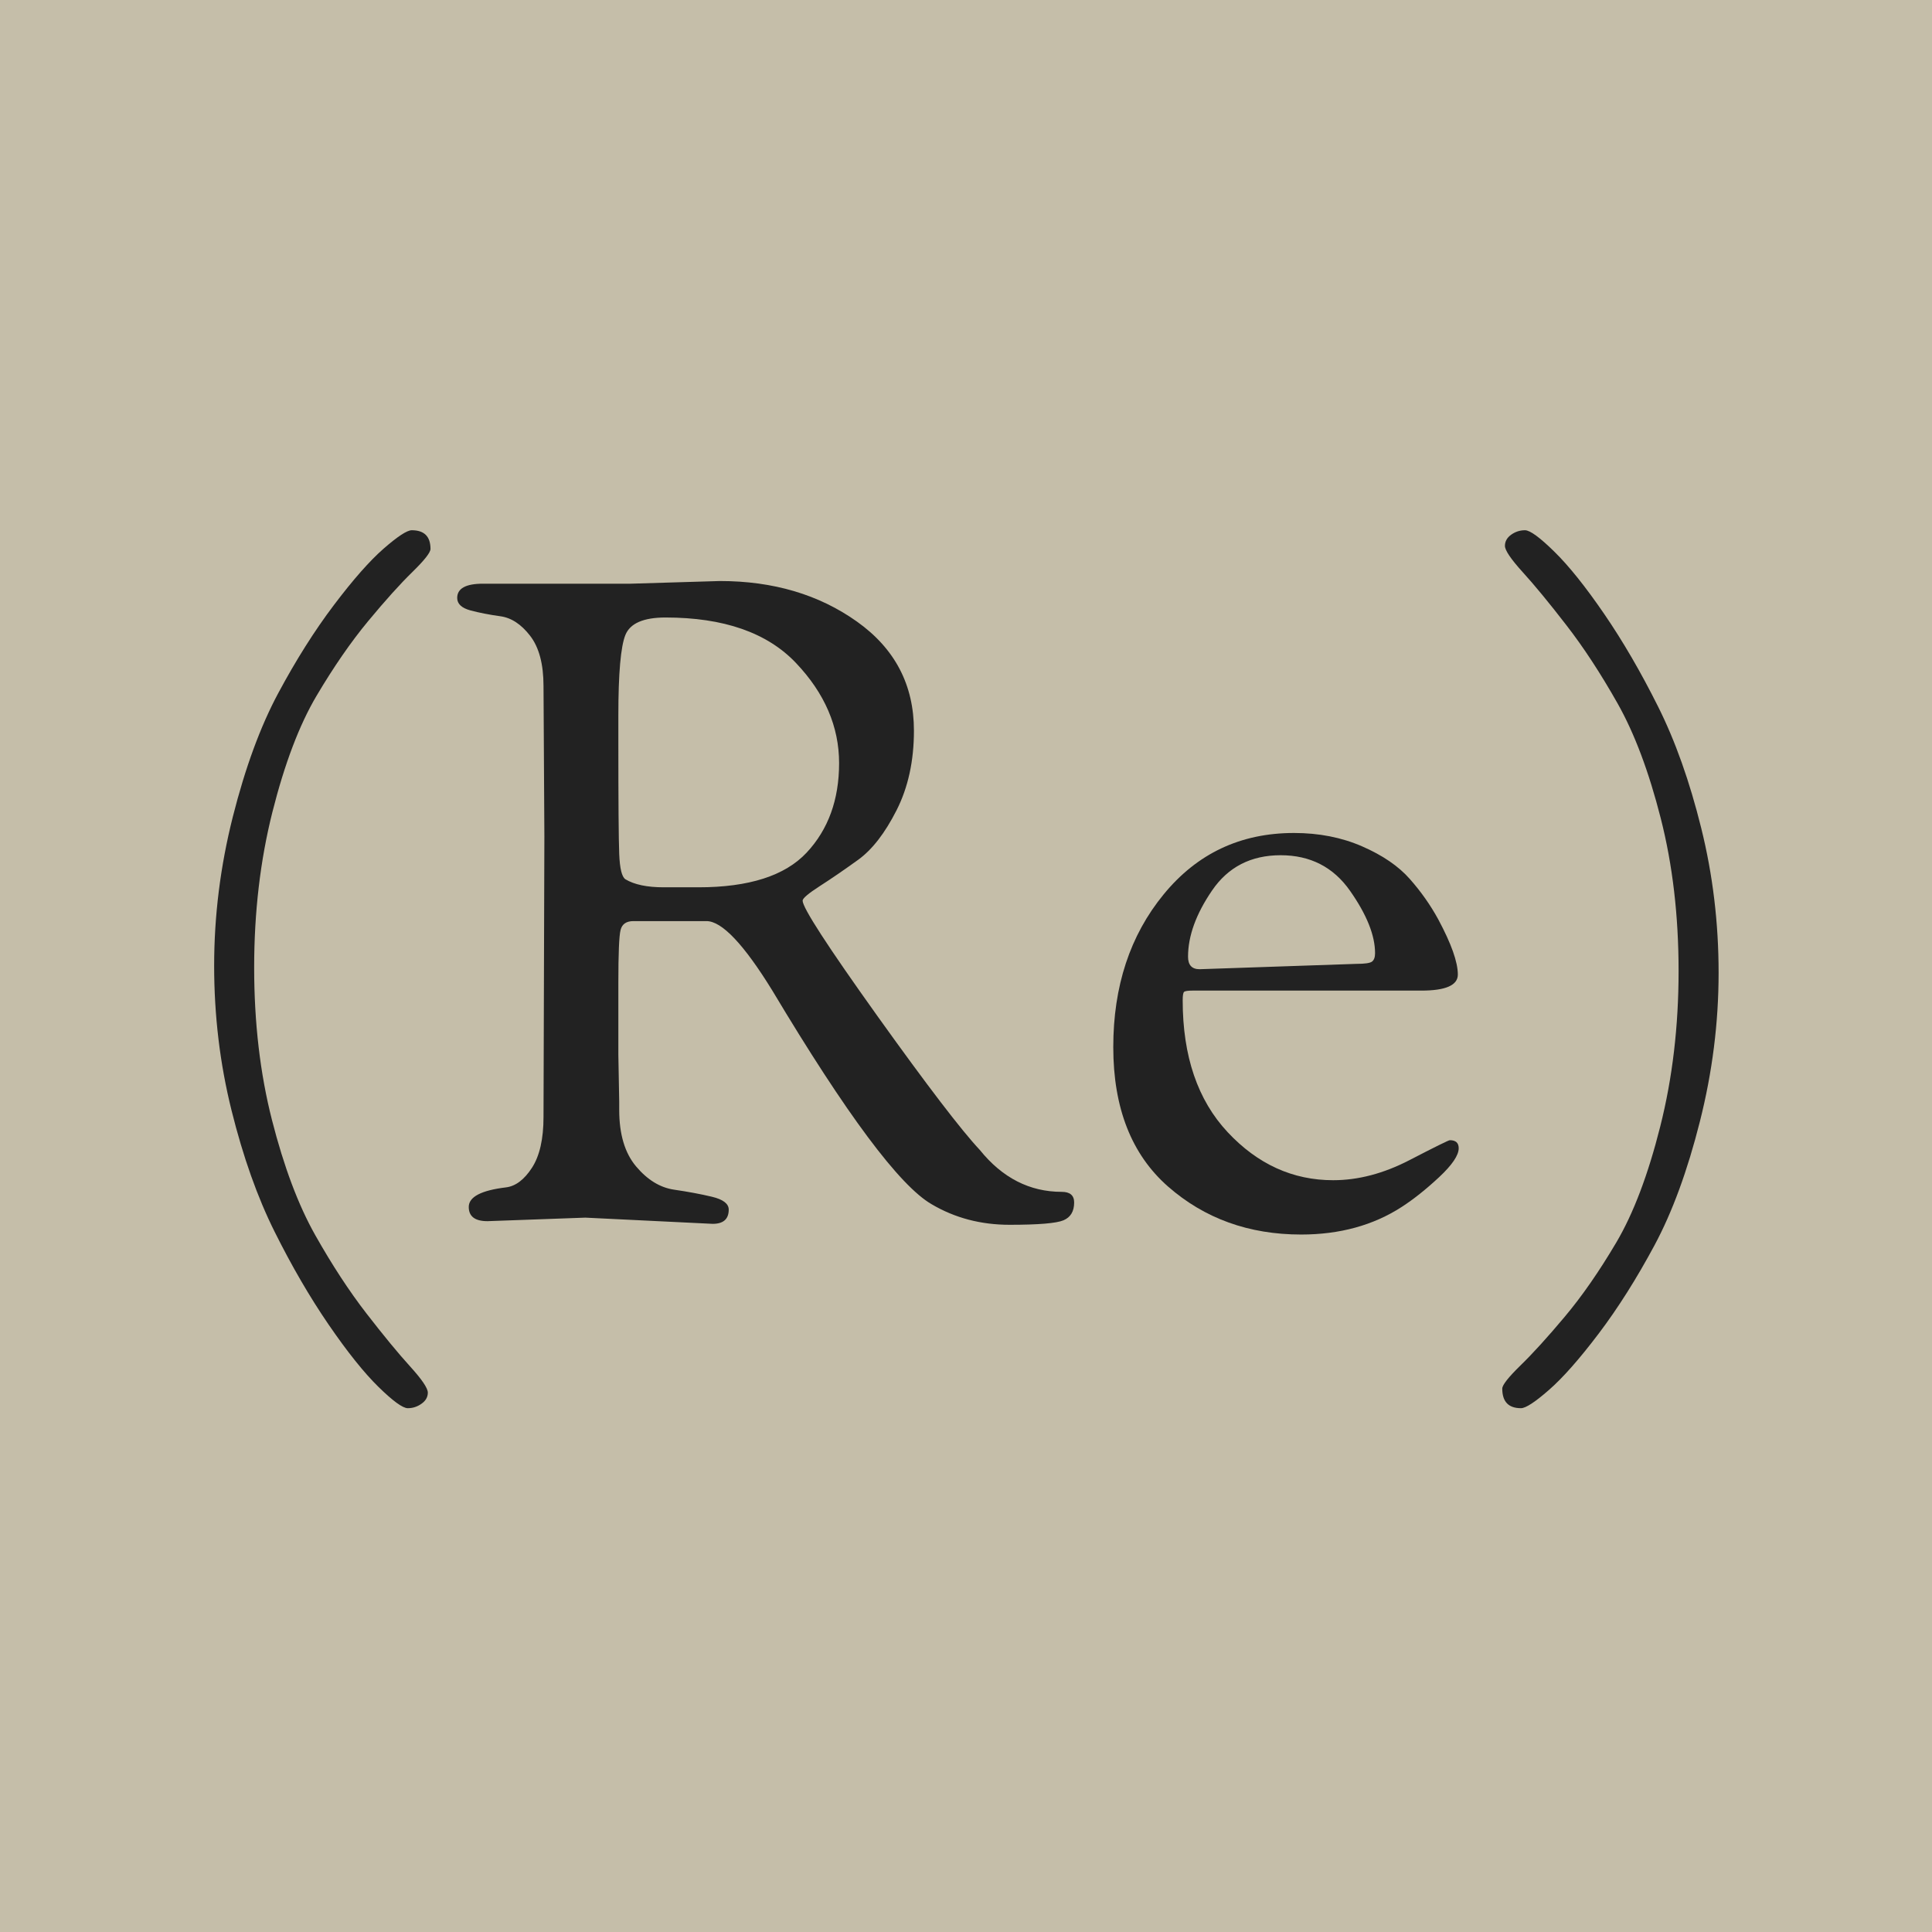
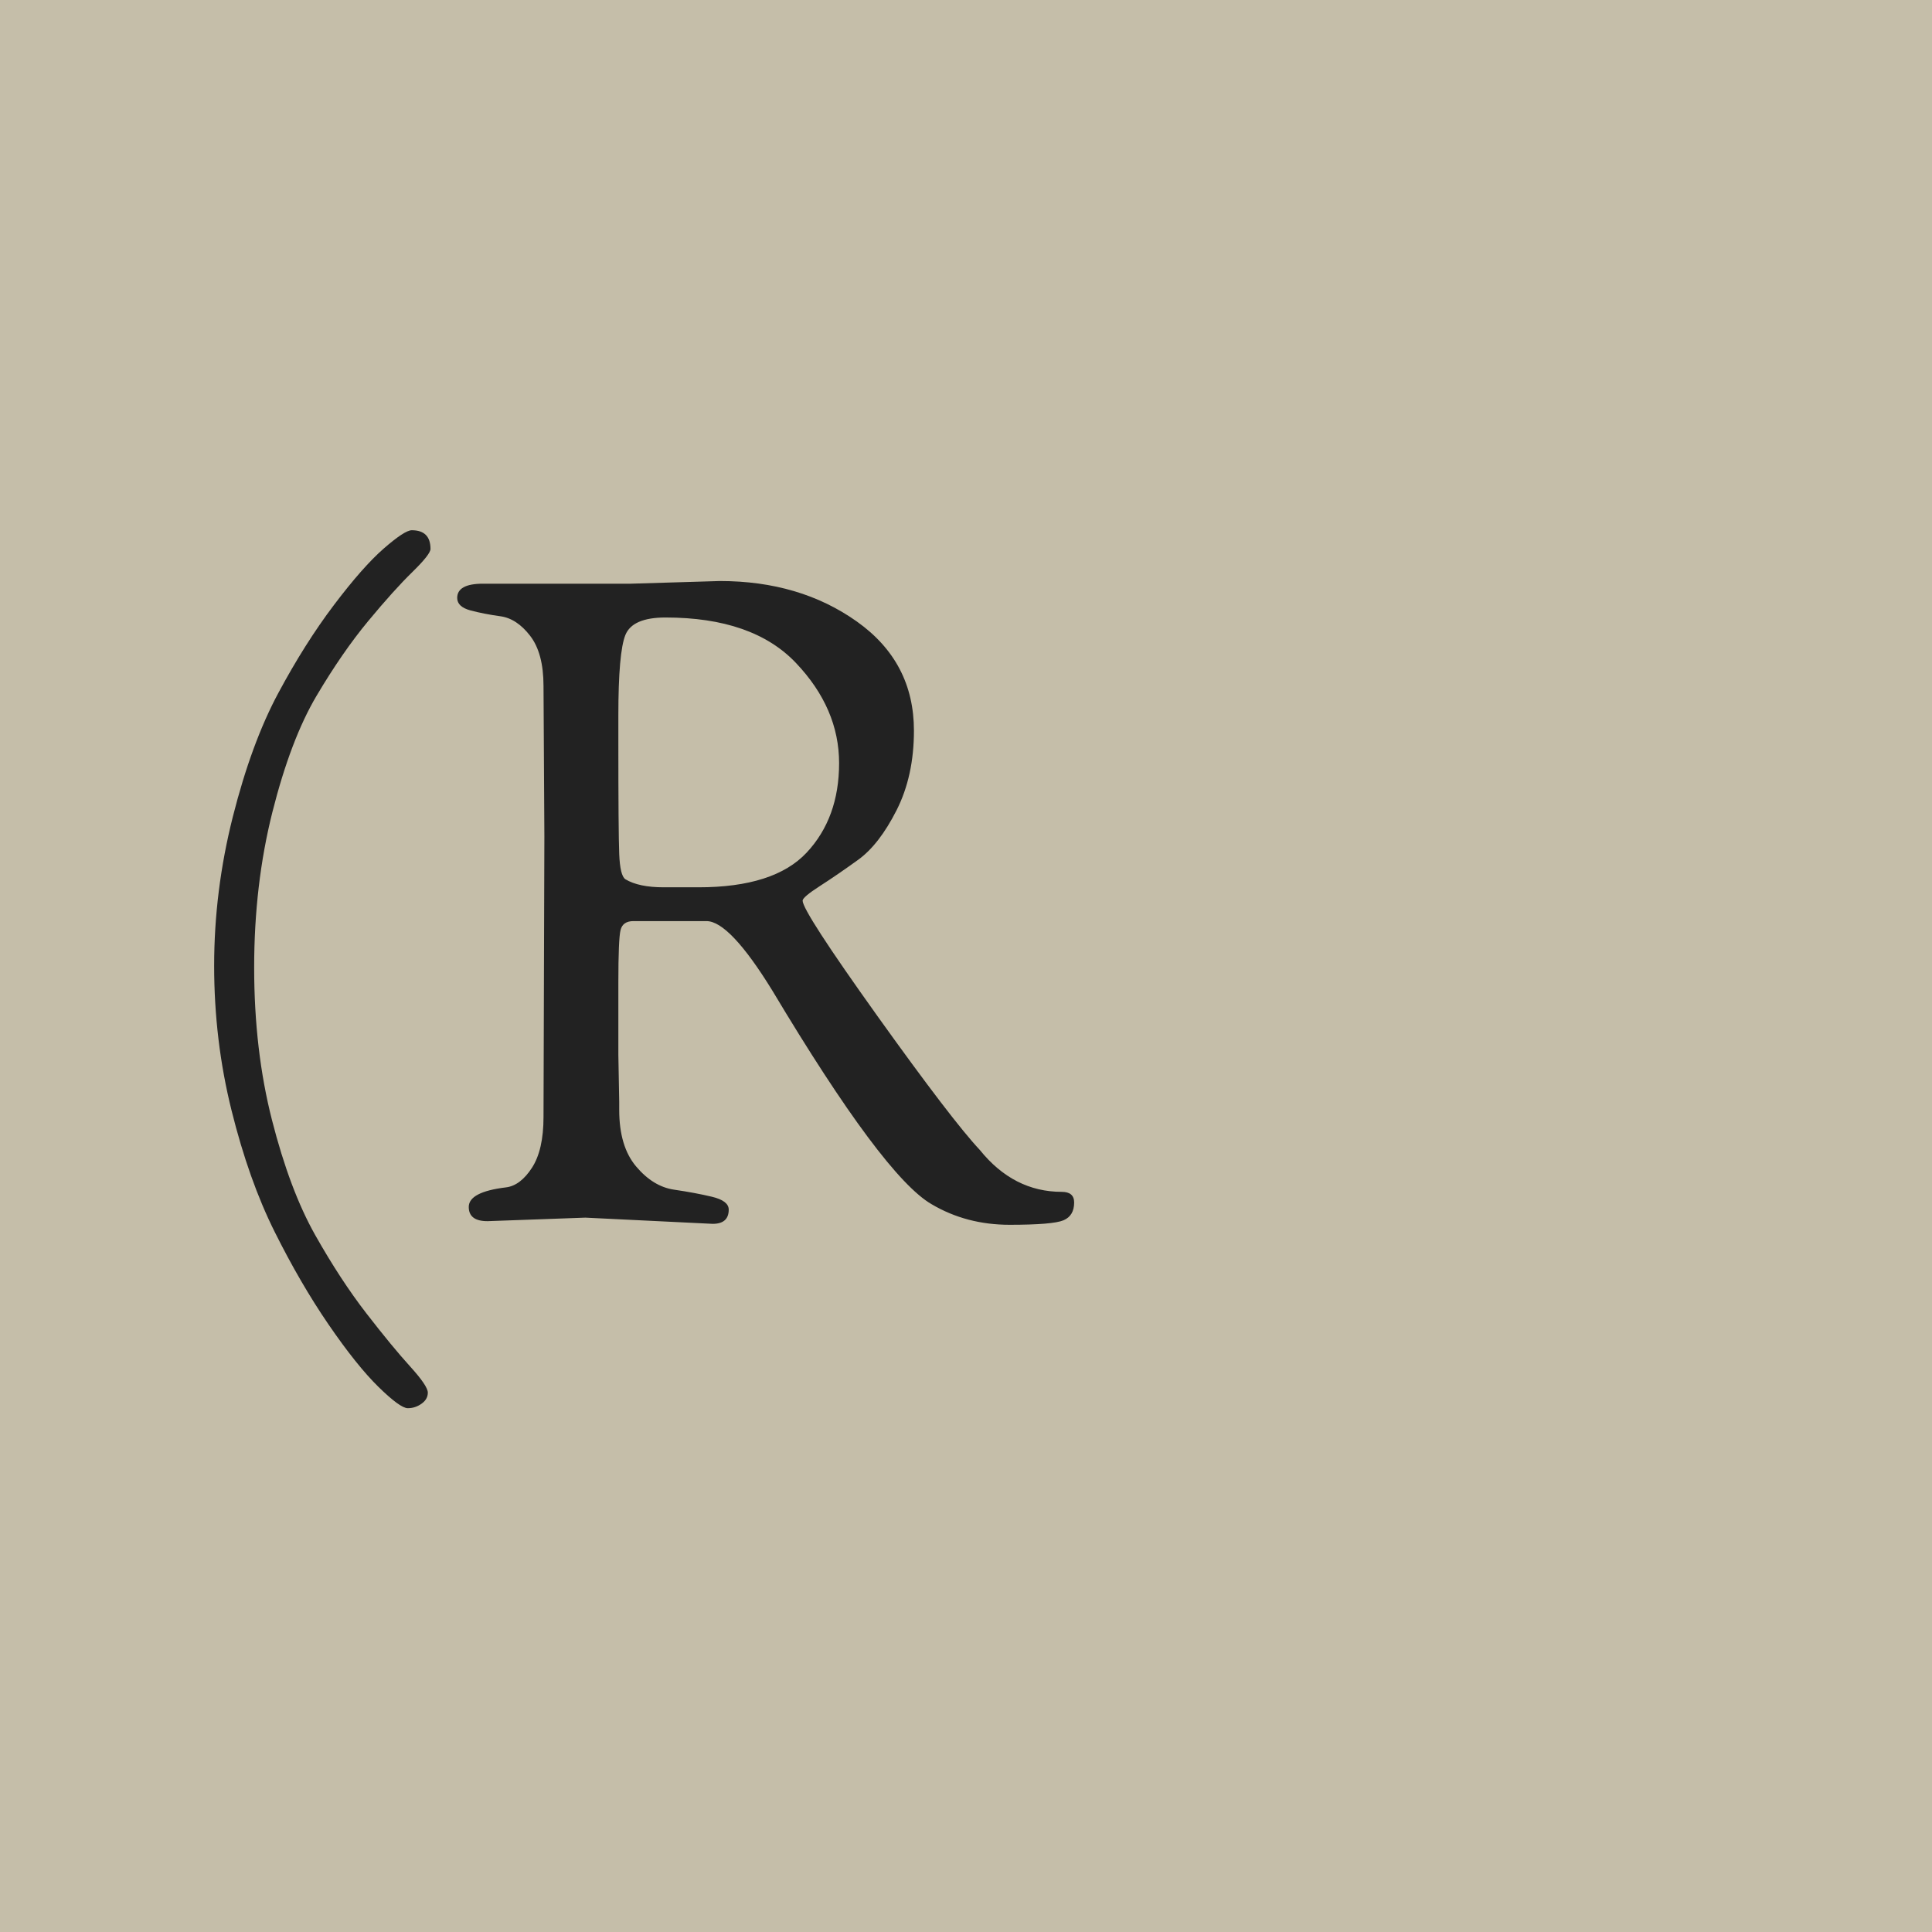
<svg xmlns="http://www.w3.org/2000/svg" width="512" viewBox="0 0 384 384" height="512" preserveAspectRatio="xMidYMid meet">
  <defs>
    <g />
    <clipPath id="1511d4371d">
      <path d="M 130.461 54.867 L 235.125 54.867 L 235.125 384 L 130.461 384 Z M 130.461 54.867 " clip-rule="nonzero" />
    </clipPath>
  </defs>
  <rect x="-38.4" width="460.8" fill="#ffffff" y="-38.4" height="460.8" fill-opacity="1" />
  <rect x="-38.4" width="460.8" fill="#c5bea9" y="-38.4" height="460.8" fill-opacity="1" />
  <g clip-path="url(#1511d4371d)">
-     <path fill="#c5bea9" d="M 130.461 54.867 L 235.125 54.867 L 235.125 494.379 L 130.461 494.379 Z M 130.461 54.867 " fill-opacity="1" fill-rule="nonzero" />
+     <path fill="#c5bea9" d="M 130.461 54.867 L 235.125 54.867 L 130.461 494.379 Z M 130.461 54.867 " fill-opacity="1" fill-rule="nonzero" />
  </g>
  <g fill="#222222" fill-opacity="1">
    <g transform="translate(29.642, 242.014)">
      <g>
        <path d="M 24.953 2.828 C 21.535 -4.016 18.676 -12.066 16.375 -21.328 C 14.07 -30.586 12.922 -40.172 12.922 -50.078 C 12.922 -59.992 14.156 -69.848 16.625 -79.641 C 19.102 -89.43 22.113 -97.629 25.656 -104.234 C 29.195 -110.836 32.883 -116.676 36.719 -121.75 C 40.551 -126.82 43.852 -130.566 46.625 -132.984 C 49.406 -135.41 51.266 -136.625 52.203 -136.625 C 54.68 -136.625 55.922 -135.383 55.922 -132.906 C 55.922 -132.195 54.711 -130.66 52.297 -128.297 C 49.879 -125.941 46.957 -122.695 43.531 -118.562 C 40.113 -114.438 36.691 -109.484 33.266 -103.703 C 29.848 -97.922 26.926 -90.223 24.5 -80.609 C 22.082 -70.992 20.875 -60.695 20.875 -49.719 C 20.875 -38.75 22.055 -28.633 24.422 -19.375 C 26.785 -10.113 29.645 -2.504 33 3.453 C 36.363 9.41 39.754 14.598 43.172 19.016 C 46.598 23.441 49.488 26.953 51.844 29.547 C 54.207 32.148 55.391 33.895 55.391 34.781 C 55.391 35.664 54.973 36.398 54.141 36.984 C 53.316 37.578 52.406 37.875 51.406 37.875 C 50.406 37.875 48.457 36.457 45.562 33.625 C 42.676 30.789 39.375 26.66 35.656 21.234 C 31.938 15.805 28.367 9.672 24.953 2.828 Z M 24.953 2.828 " />
      </g>
    </g>
  </g>
  <g fill="#222222" fill-opacity="1">
    <g transform="translate(87.324, 242.014)">
      <g>
        <path d="M 20.875 -75.75 L 20.703 -105.656 C 20.703 -110.02 19.816 -113.348 18.047 -115.641 C 16.273 -117.941 14.297 -119.238 12.109 -119.531 C 9.93 -119.832 7.957 -120.219 6.188 -120.688 C 4.426 -121.164 3.547 -121.992 3.547 -123.172 C 3.547 -125.055 5.254 -126 8.672 -126 L 38.047 -126 L 55.75 -126.531 C 66.363 -126.531 75.445 -123.844 83 -118.469 C 90.551 -113.102 94.328 -105.879 94.328 -96.797 C 94.328 -90.785 93.176 -85.508 90.875 -80.969 C 88.57 -76.426 86.035 -73.148 83.266 -71.141 C 80.492 -69.141 77.957 -67.398 75.656 -65.922 C 73.352 -64.441 72.203 -63.469 72.203 -63 C 72.203 -61.582 77.156 -53.941 87.062 -40.078 C 96.977 -26.223 103.766 -17.348 107.422 -13.453 C 111.898 -7.898 117.328 -5.125 123.703 -5.125 C 125.348 -5.125 126.172 -4.422 126.172 -3.016 C 126.172 -1.242 125.461 -0.062 124.047 0.531 C 122.641 1.125 119.07 1.422 113.344 1.422 C 107.625 1.422 102.461 0.062 97.859 -2.656 C 91.492 -6.312 80.938 -20.469 66.188 -45.125 C 60.52 -54.332 56.156 -58.938 53.094 -58.938 L 38.578 -58.938 C 37.16 -58.938 36.305 -58.344 36.016 -57.156 C 35.723 -55.977 35.578 -52.5 35.578 -46.719 C 35.578 -46.719 35.578 -41.941 35.578 -32.391 L 35.75 -23 C 35.75 -23 35.75 -22.469 35.75 -21.406 C 35.75 -16.57 36.867 -12.828 39.109 -10.172 C 41.348 -7.516 43.852 -5.977 46.625 -5.562 C 49.406 -5.156 51.914 -4.688 54.156 -4.156 C 56.395 -3.625 57.516 -2.77 57.516 -1.594 C 57.516 0.289 56.453 1.234 54.328 1.234 C 54.328 1.234 45.891 0.82 29.016 0 L 9.562 0.703 C 7.082 0.703 5.844 -0.238 5.844 -2.125 C 5.844 -4.125 8.316 -5.422 13.266 -6.016 C 15.16 -6.254 16.875 -7.551 18.406 -9.906 C 19.938 -12.27 20.703 -15.633 20.703 -20 Z M 35.578 -94.859 C 35.578 -82.703 35.633 -75.176 35.75 -72.281 C 35.863 -69.395 36.273 -67.719 36.984 -67.25 C 38.754 -66.188 41.289 -65.656 44.594 -65.656 L 51.5 -65.656 C 61.531 -65.656 68.695 -67.953 73 -72.547 C 77.301 -77.148 79.453 -83.078 79.453 -90.328 C 79.453 -97.586 76.594 -104.227 70.875 -110.25 C 65.156 -116.27 56.516 -119.281 44.953 -119.281 C 40.586 -119.281 37.93 -118.129 36.984 -115.828 C 36.047 -113.523 35.578 -108.188 35.578 -99.812 Z M 35.578 -94.859 " />
      </g>
    </g>
  </g>
  <g fill="#222222" fill-opacity="1">
    <g transform="translate(214.366, 242.014)">
      <g>
-         <path d="M 44.25 3.359 C 33.863 3.359 25.039 0.176 17.781 -6.188 C 10.531 -12.562 6.906 -21.797 6.906 -33.891 C 6.906 -45.984 10.238 -56.098 16.906 -64.234 C 23.57 -72.379 32.211 -76.453 42.828 -76.453 C 47.785 -76.453 52.297 -75.566 56.359 -73.797 C 60.43 -72.023 63.586 -69.867 65.828 -67.328 C 68.066 -64.797 69.957 -62.113 71.5 -59.281 C 74.094 -54.445 75.391 -50.789 75.391 -48.312 C 75.391 -46.188 72.973 -45.125 68.141 -45.125 L 22.656 -45.125 C 21.707 -45.125 21.145 -45.035 20.969 -44.859 C 20.789 -44.68 20.703 -44.125 20.703 -43.188 C 20.703 -32.094 23.68 -23.359 29.641 -16.984 C 35.598 -10.617 42.586 -7.438 50.609 -7.438 C 55.566 -7.438 60.609 -8.758 65.734 -11.406 C 70.867 -14.062 73.555 -15.391 73.797 -15.391 C 74.973 -15.391 75.562 -14.859 75.562 -13.797 C 75.562 -12.391 74.266 -10.473 71.672 -8.047 C 69.078 -5.629 66.598 -3.656 64.234 -2.125 C 58.578 1.531 51.914 3.359 44.25 3.359 Z M 24.062 -49.375 L 55.219 -50.438 C 56.863 -50.438 57.895 -50.582 58.312 -50.875 C 58.727 -51.176 58.938 -51.738 58.938 -52.562 C 58.938 -56.102 57.281 -60.234 53.969 -64.953 C 50.664 -69.672 46.066 -72.031 40.172 -72.031 C 34.273 -72.031 29.734 -69.695 26.547 -65.031 C 23.359 -60.375 21.766 -55.984 21.766 -51.859 C 21.766 -50.203 22.531 -49.375 24.062 -49.375 Z M 24.062 -49.375 " />
-       </g>
+         </g>
    </g>
  </g>
  <g fill="#222222" fill-opacity="1">
    <g transform="translate(296.82, 242.014)">
      <g>
-         <path d="M 1.766 33.984 C 1.766 33.273 2.973 31.738 5.391 29.375 C 7.816 27.02 10.738 23.805 14.156 19.734 C 17.582 15.66 21.004 10.734 24.422 4.953 C 27.836 -0.828 30.754 -8.523 33.172 -18.141 C 35.598 -27.754 36.812 -38.047 36.812 -49.016 C 36.812 -59.992 35.629 -70.113 33.266 -79.375 C 30.91 -88.633 28.051 -96.242 24.688 -102.203 C 21.32 -108.16 17.926 -113.348 14.5 -117.766 C 11.082 -122.191 8.191 -125.703 5.828 -128.297 C 3.473 -130.898 2.297 -132.641 2.297 -133.516 C 2.297 -134.398 2.707 -135.141 3.531 -135.734 C 4.363 -136.328 5.281 -136.625 6.281 -136.625 C 7.281 -136.625 9.223 -135.207 12.109 -132.375 C 15.004 -129.539 18.312 -125.41 22.031 -119.984 C 25.75 -114.555 29.316 -108.422 32.734 -101.578 C 36.16 -94.734 39.02 -86.68 41.312 -77.422 C 43.613 -68.16 44.766 -58.57 44.766 -48.656 C 44.766 -38.75 43.523 -28.898 41.047 -19.109 C 38.578 -9.316 35.57 -1.117 32.031 5.484 C 28.488 12.086 24.801 17.926 20.969 23 C 17.133 28.07 13.832 31.816 11.062 34.234 C 8.289 36.66 6.43 37.875 5.484 37.875 C 3.004 37.875 1.766 36.578 1.766 33.984 Z M 1.766 33.984 " />
-       </g>
+         </g>
    </g>
  </g>
</svg>